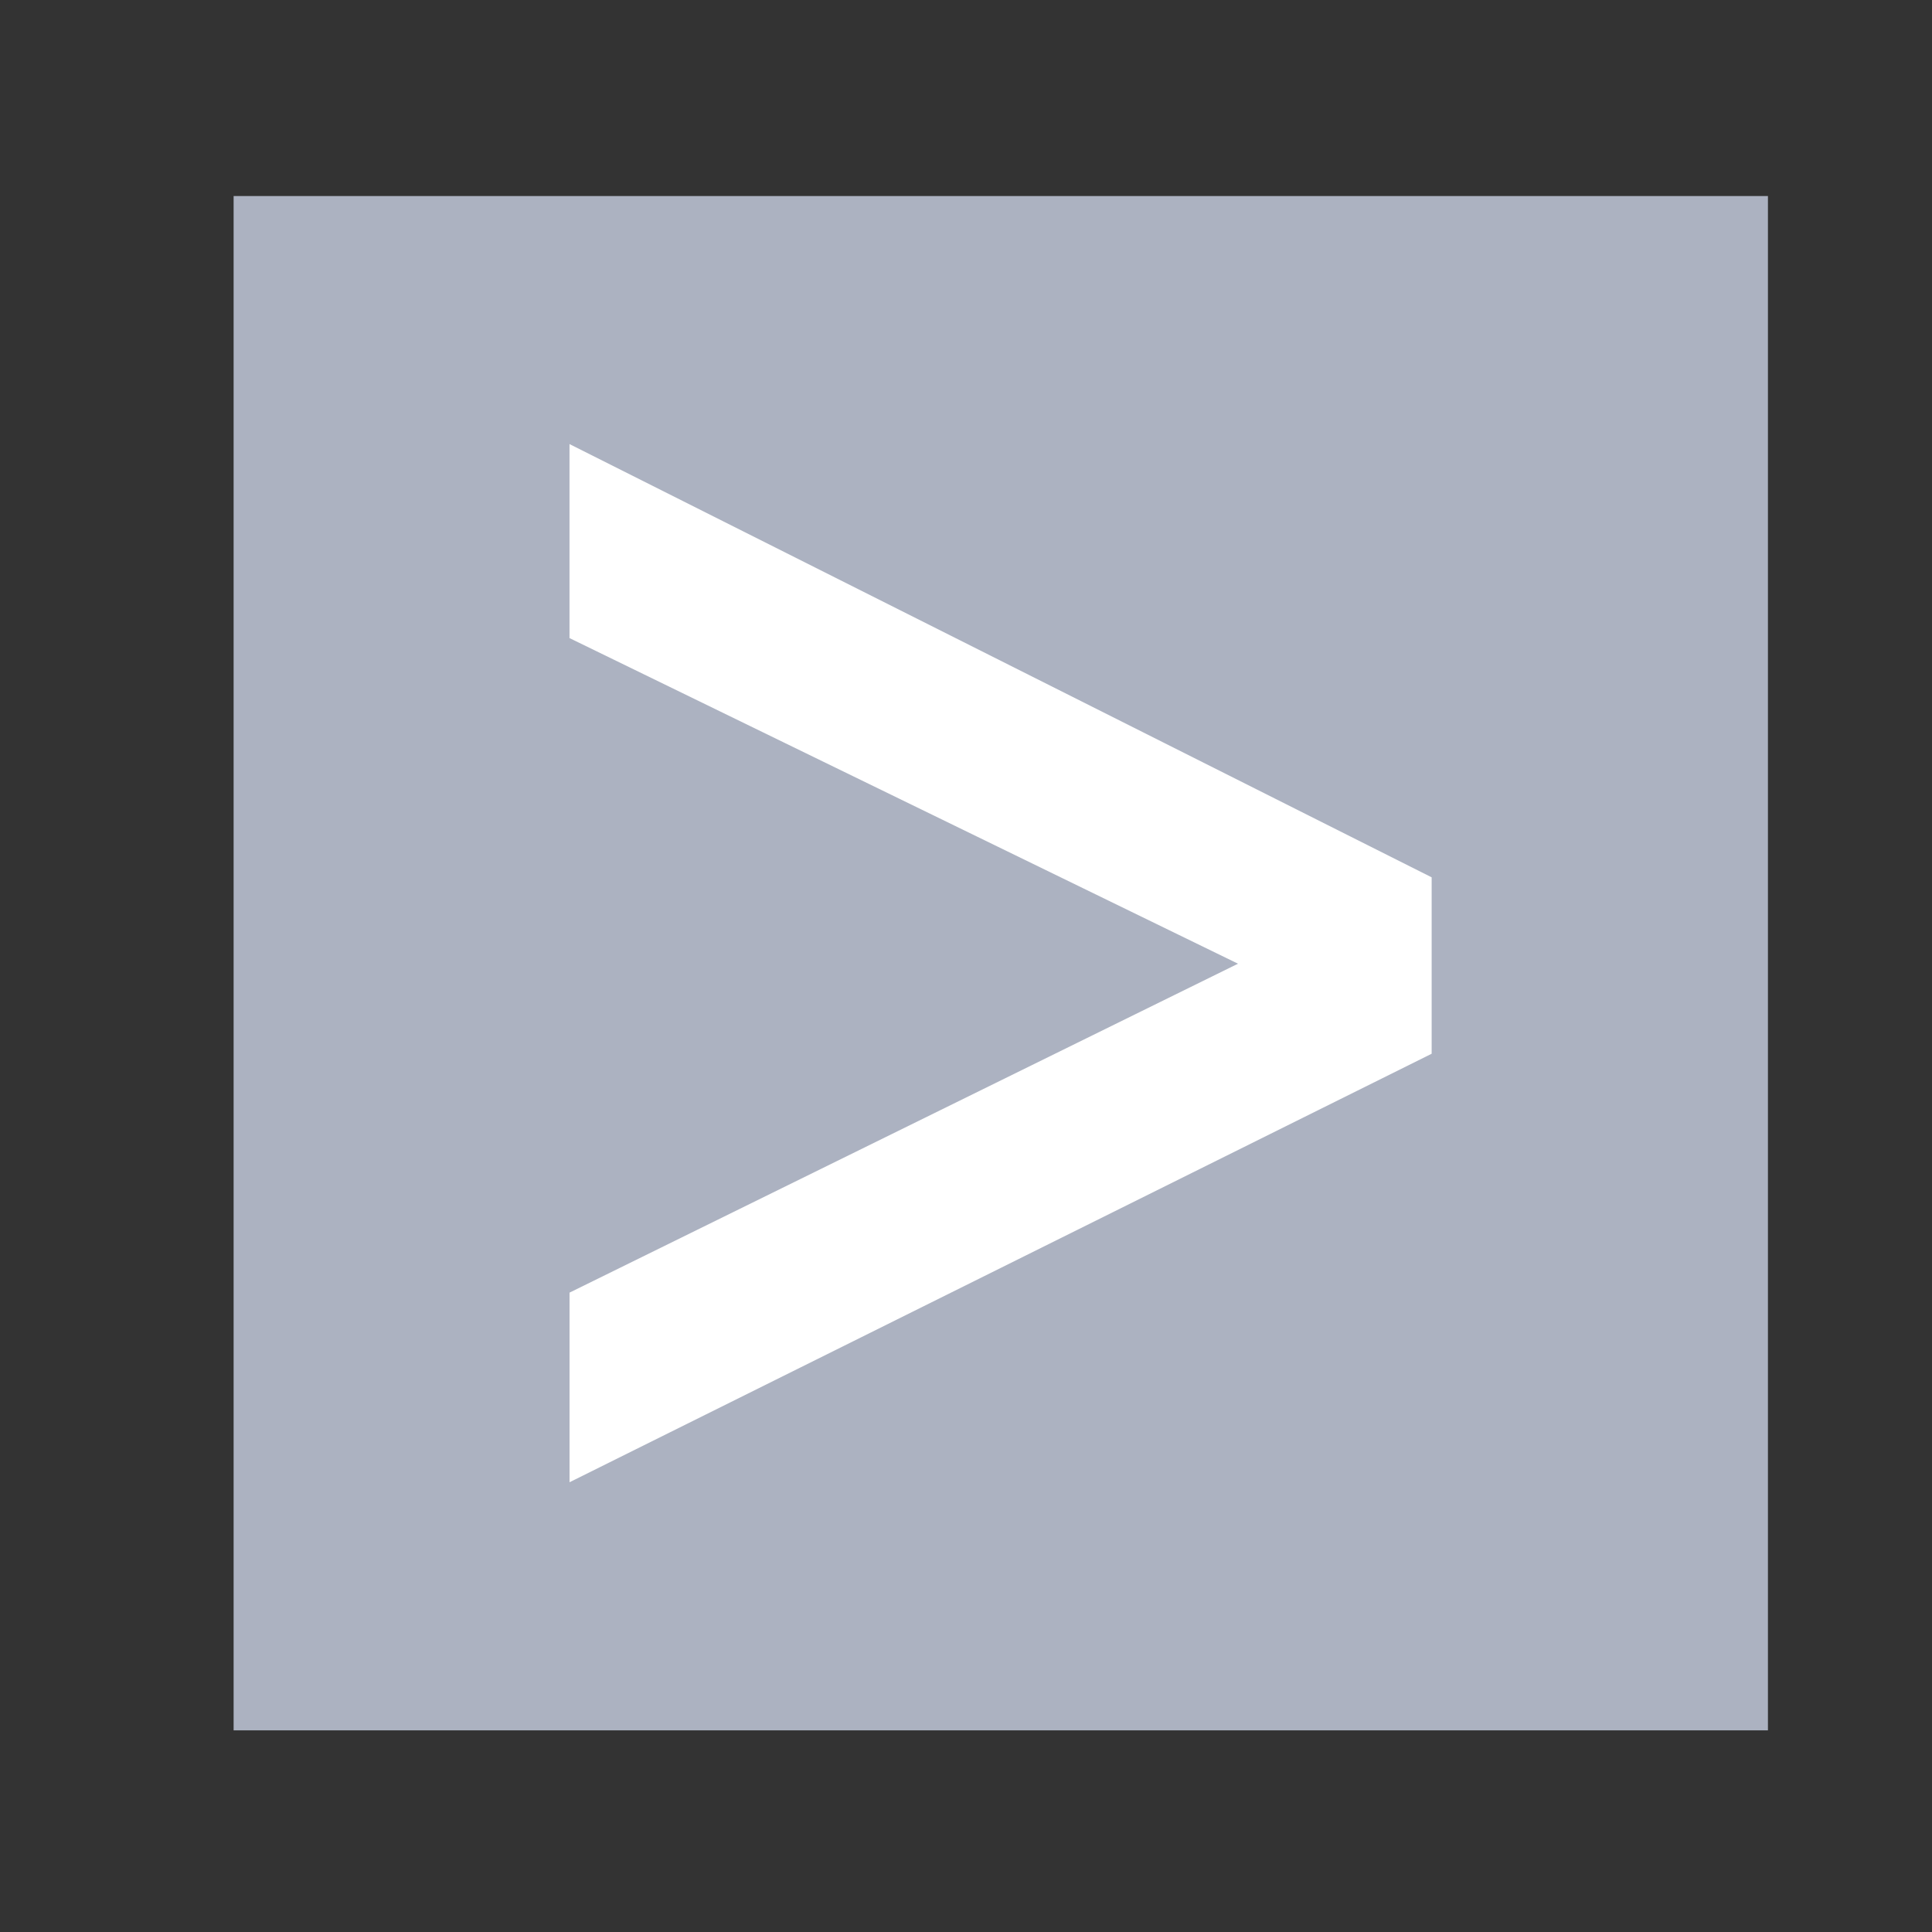
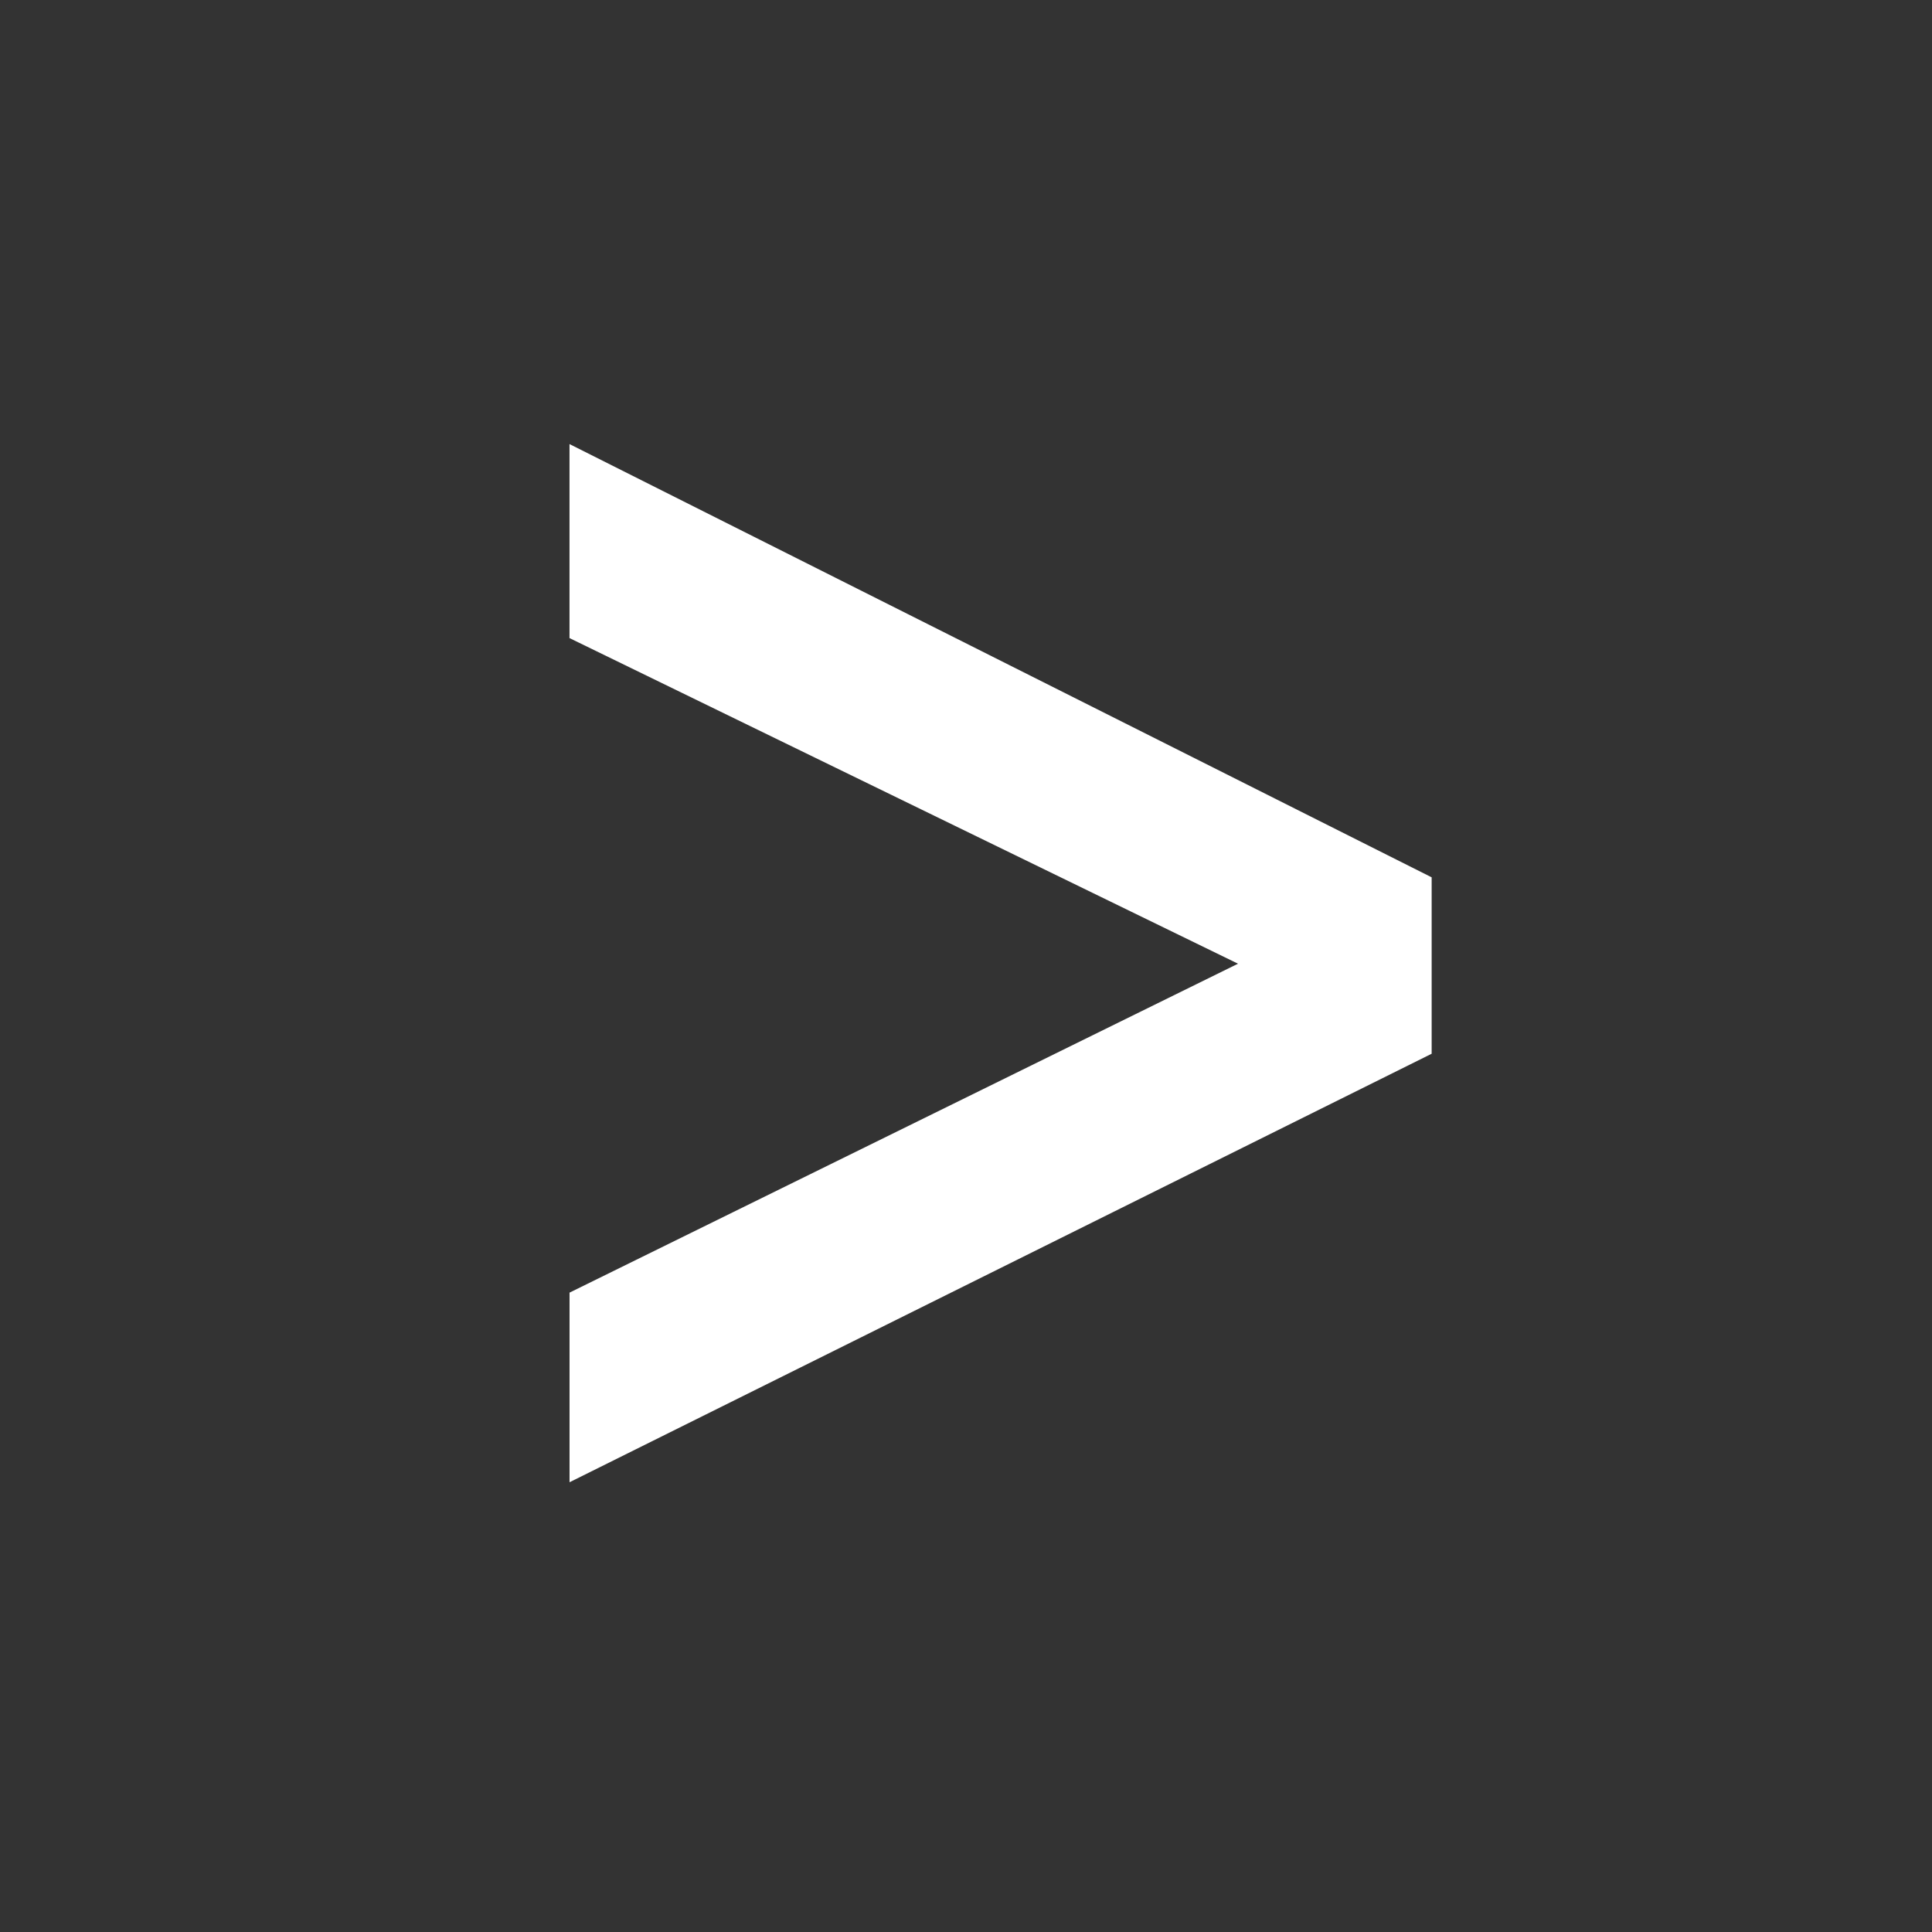
<svg xmlns="http://www.w3.org/2000/svg" width="48" height="48" fill="none" viewBox="0 0 48 48">
  <rect x="0" y="0" width="48" height="48" fill="#333333" stroke="none" />
-   <path fill="#ACB2C1" d="M43.924 4.87H5.804v38.12h38.12V4.87Z" />
  <path fill="#fff" d="M14.15 36.826v-4.711l16.608-8.172-16.609-8.09v-4.82l21.42 10.764v4.383L14.15 36.826Z" />
</svg>